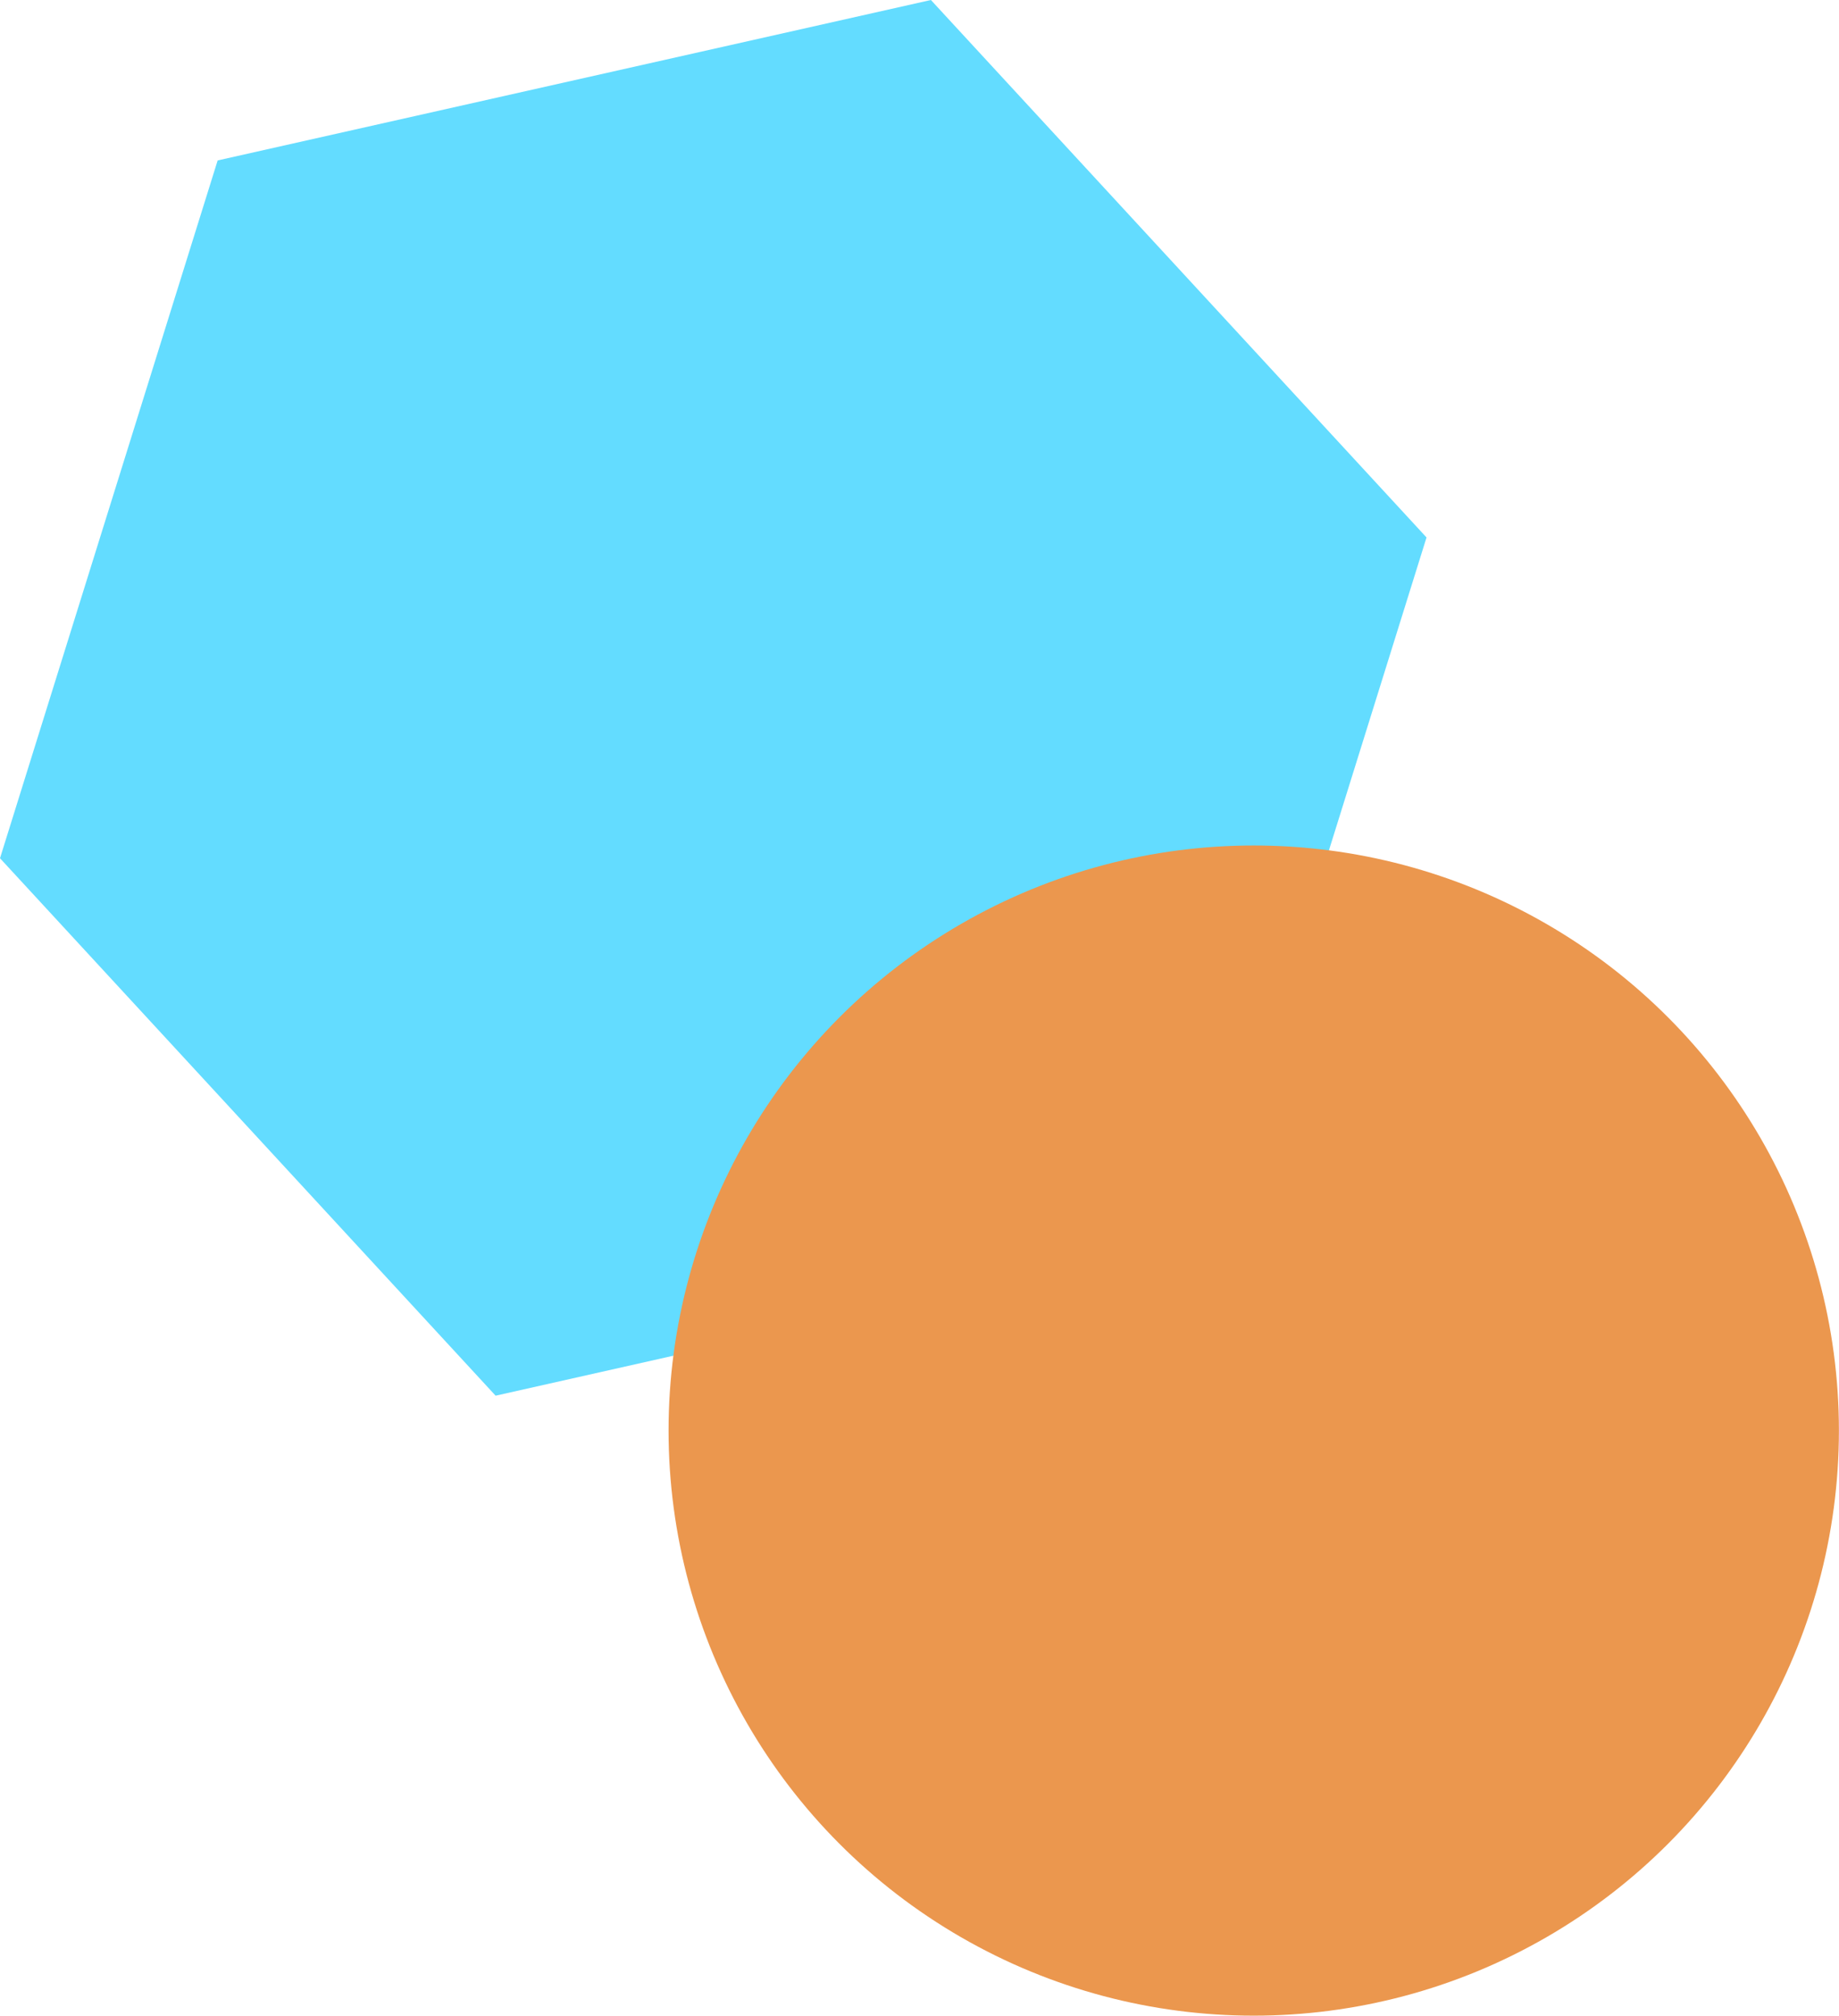
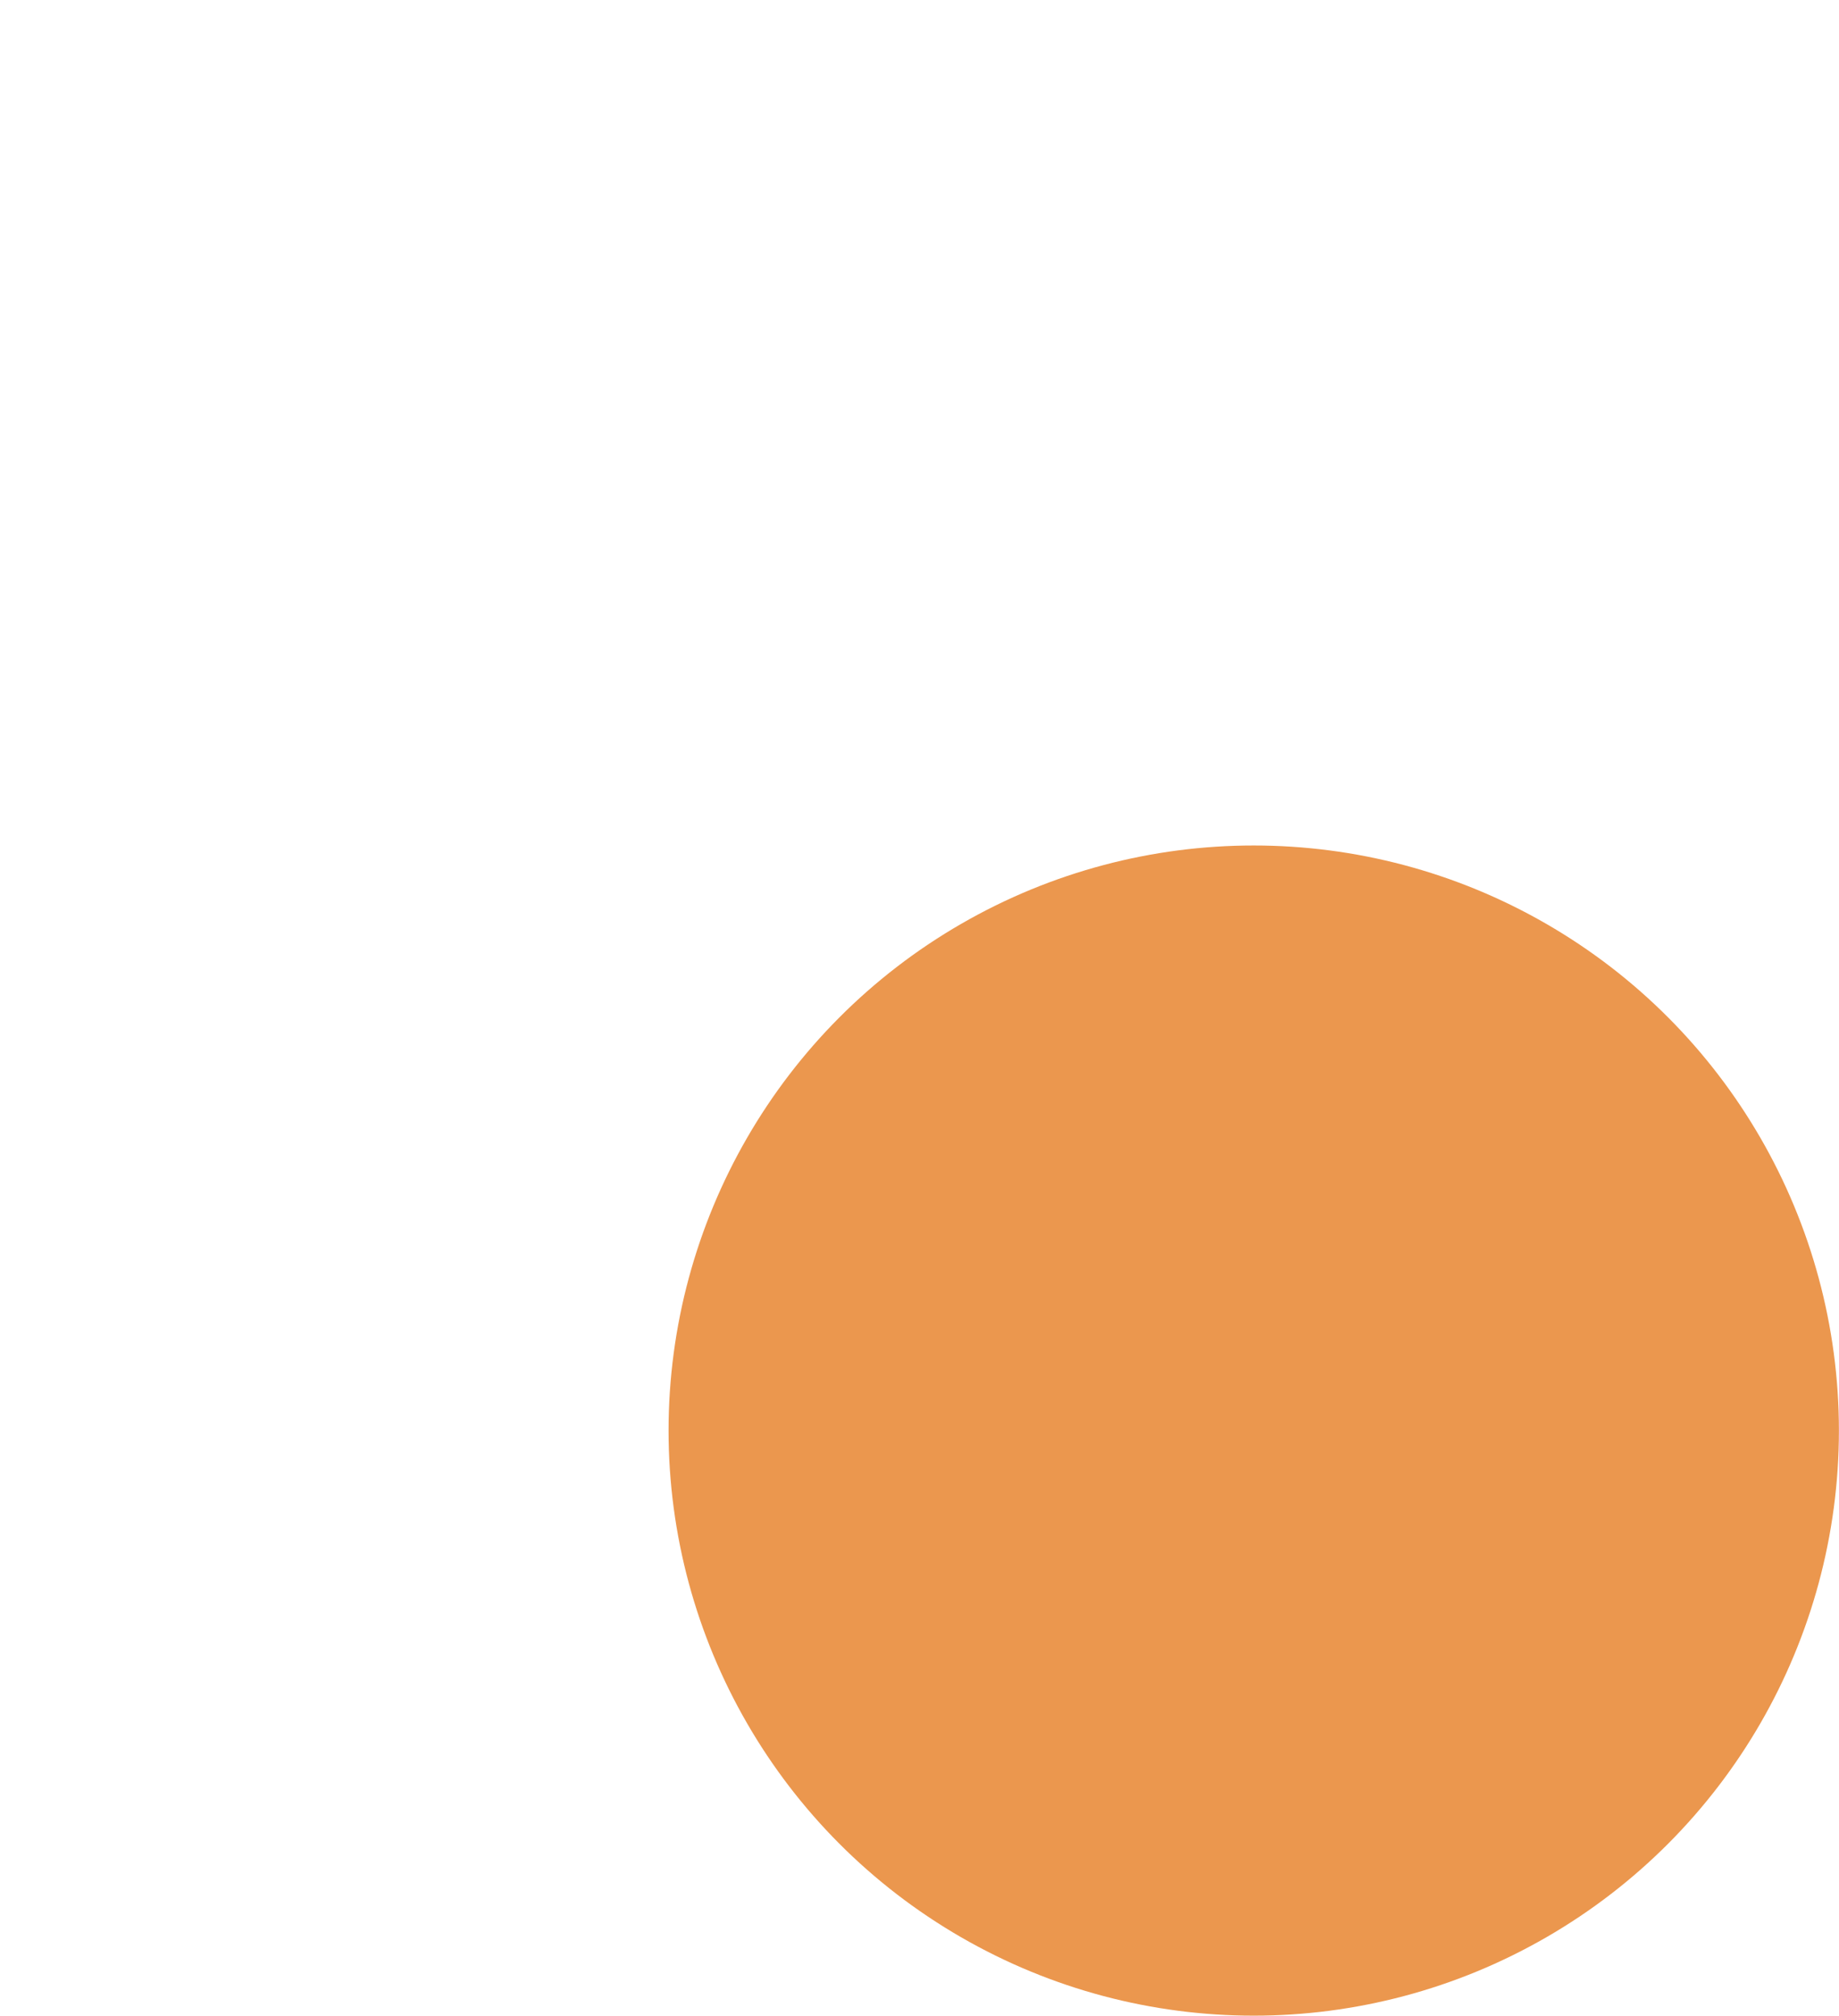
<svg xmlns="http://www.w3.org/2000/svg" id="_レイヤー_2" data-name="レイヤー 2" width="211.91" height="232.32" viewBox="0 0 211.91 232.32">
  <g id="_レイヤー_1-2" data-name="レイヤー 1">
    <g>
-       <polygon points="164.38 61.94 139.3 142.36 57.11 160.85 0 98.91 25.08 18.49 107.27 0 164.38 61.94" fill="#63dcff" />
      <circle cx="144.47" cy="164.87" r="67.43" fill="#eb974e" />
    </g>
  </g>
</svg>